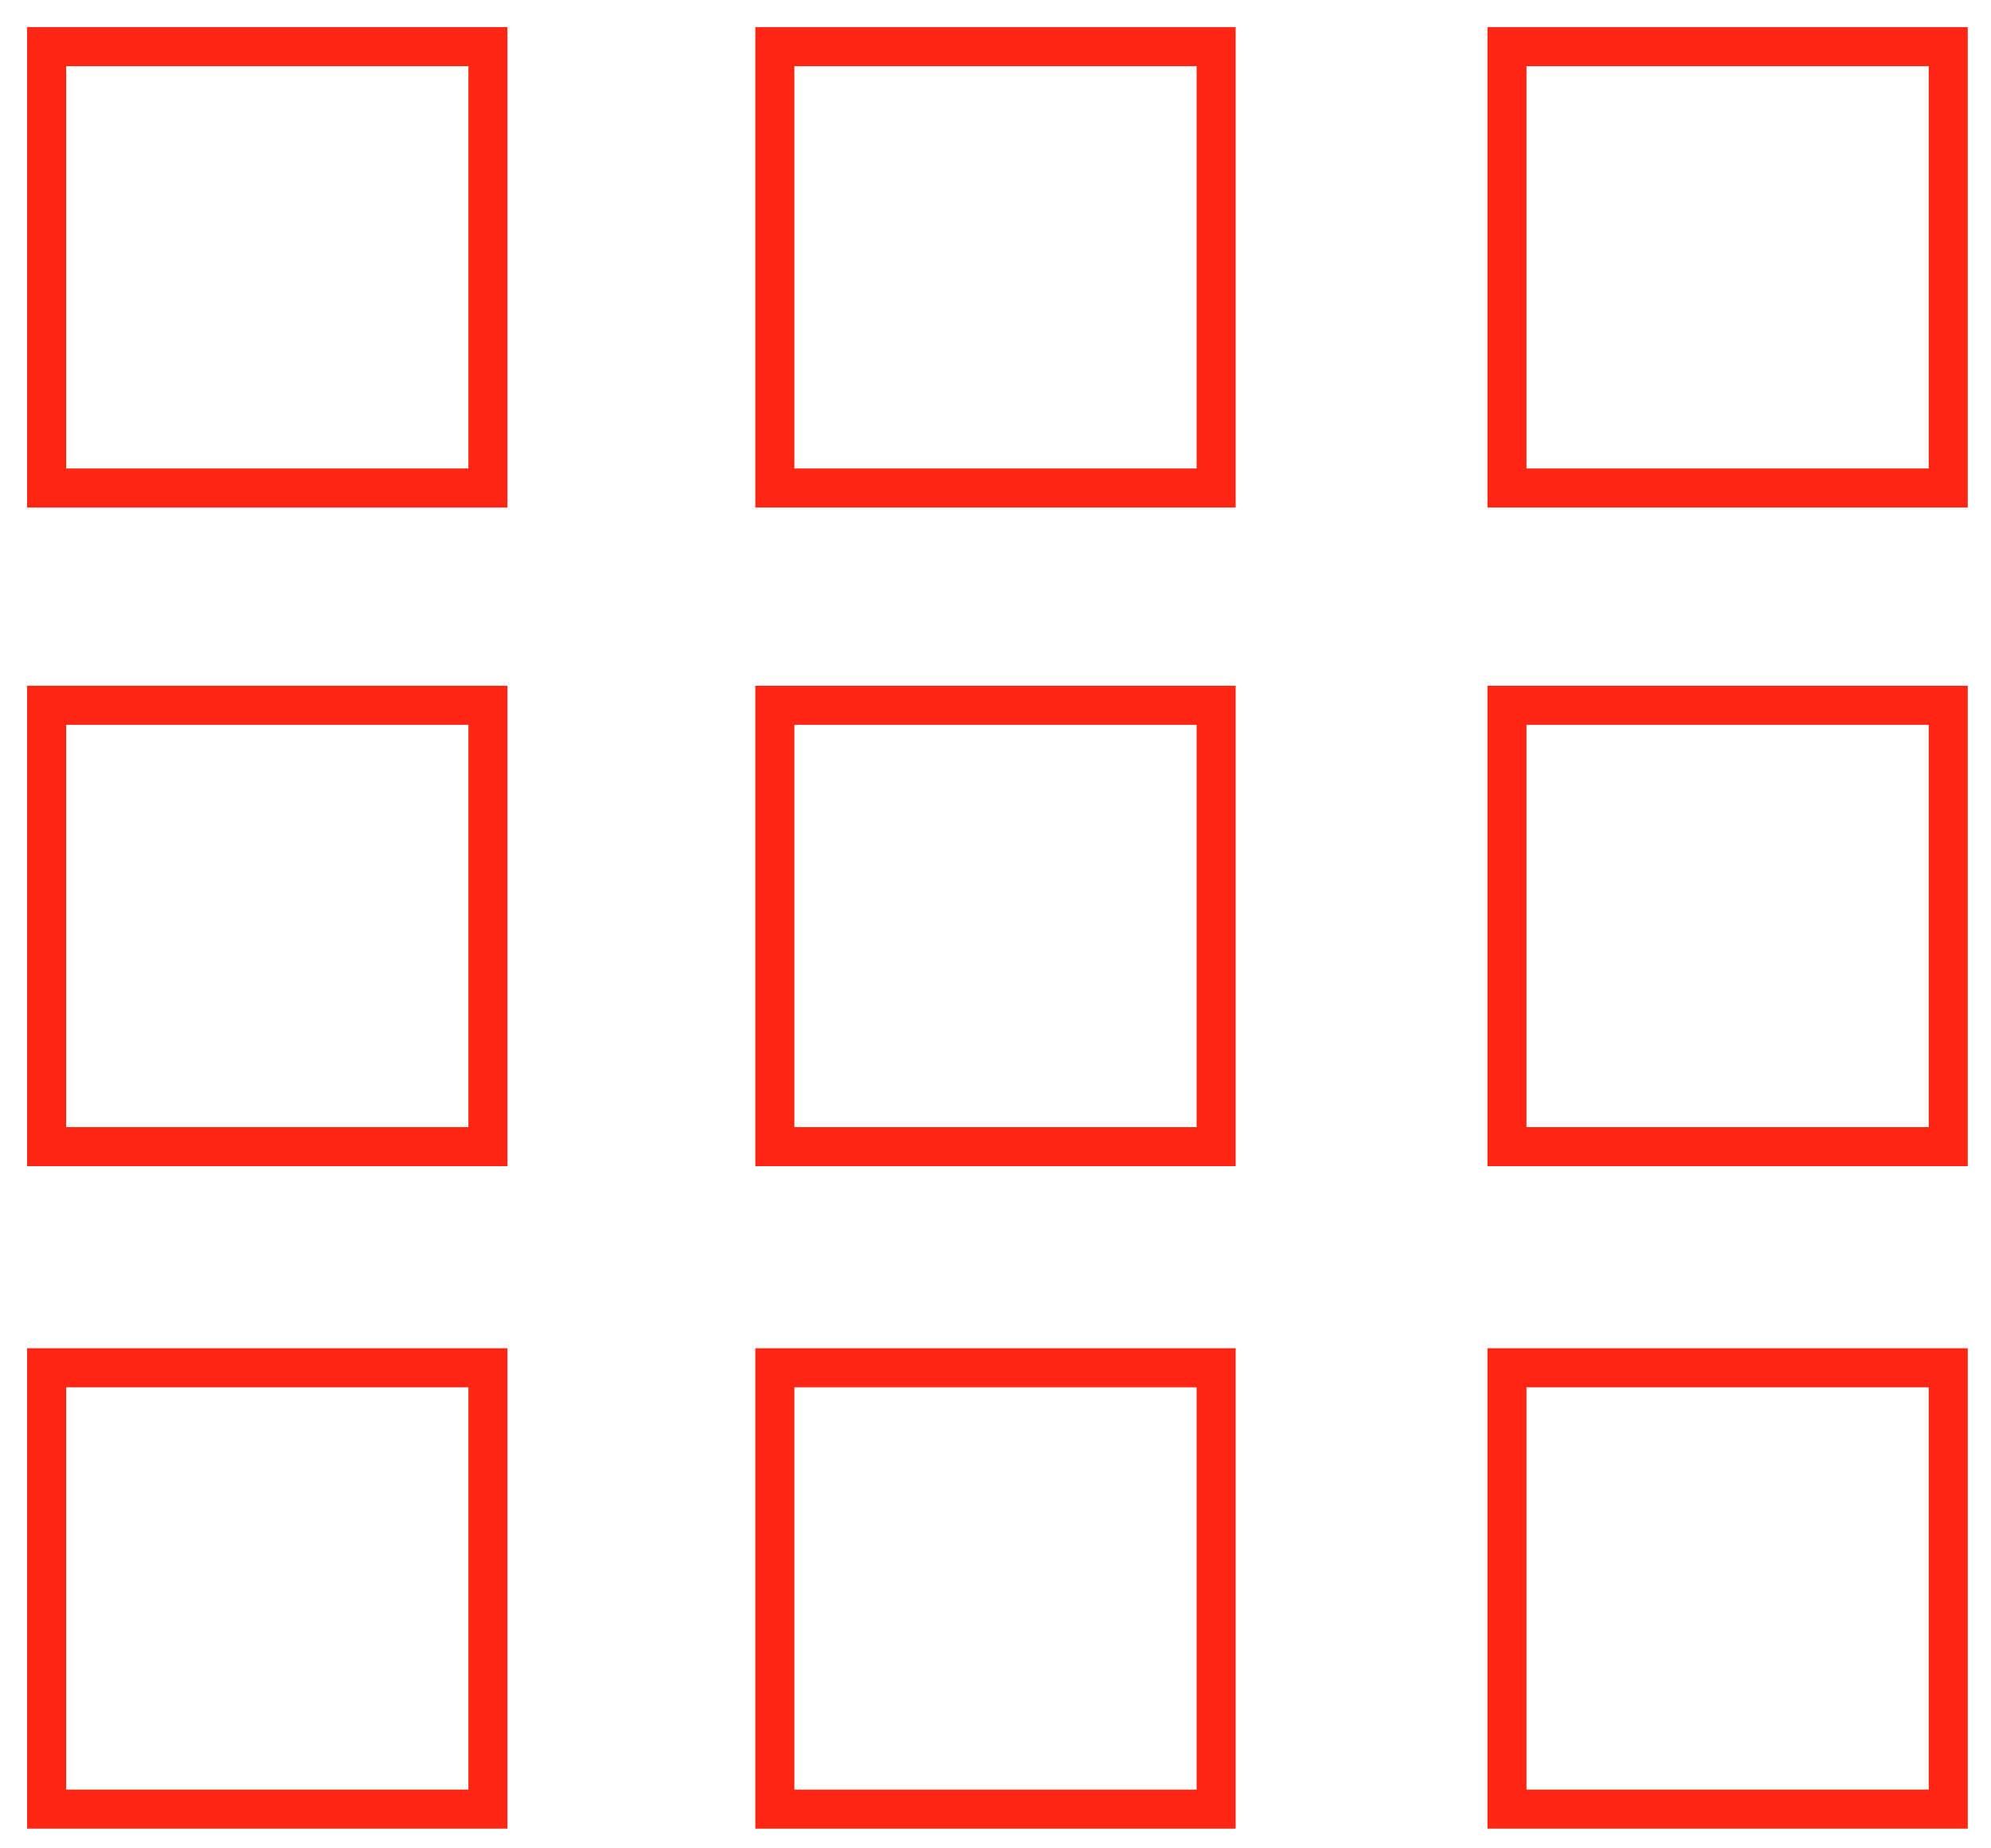
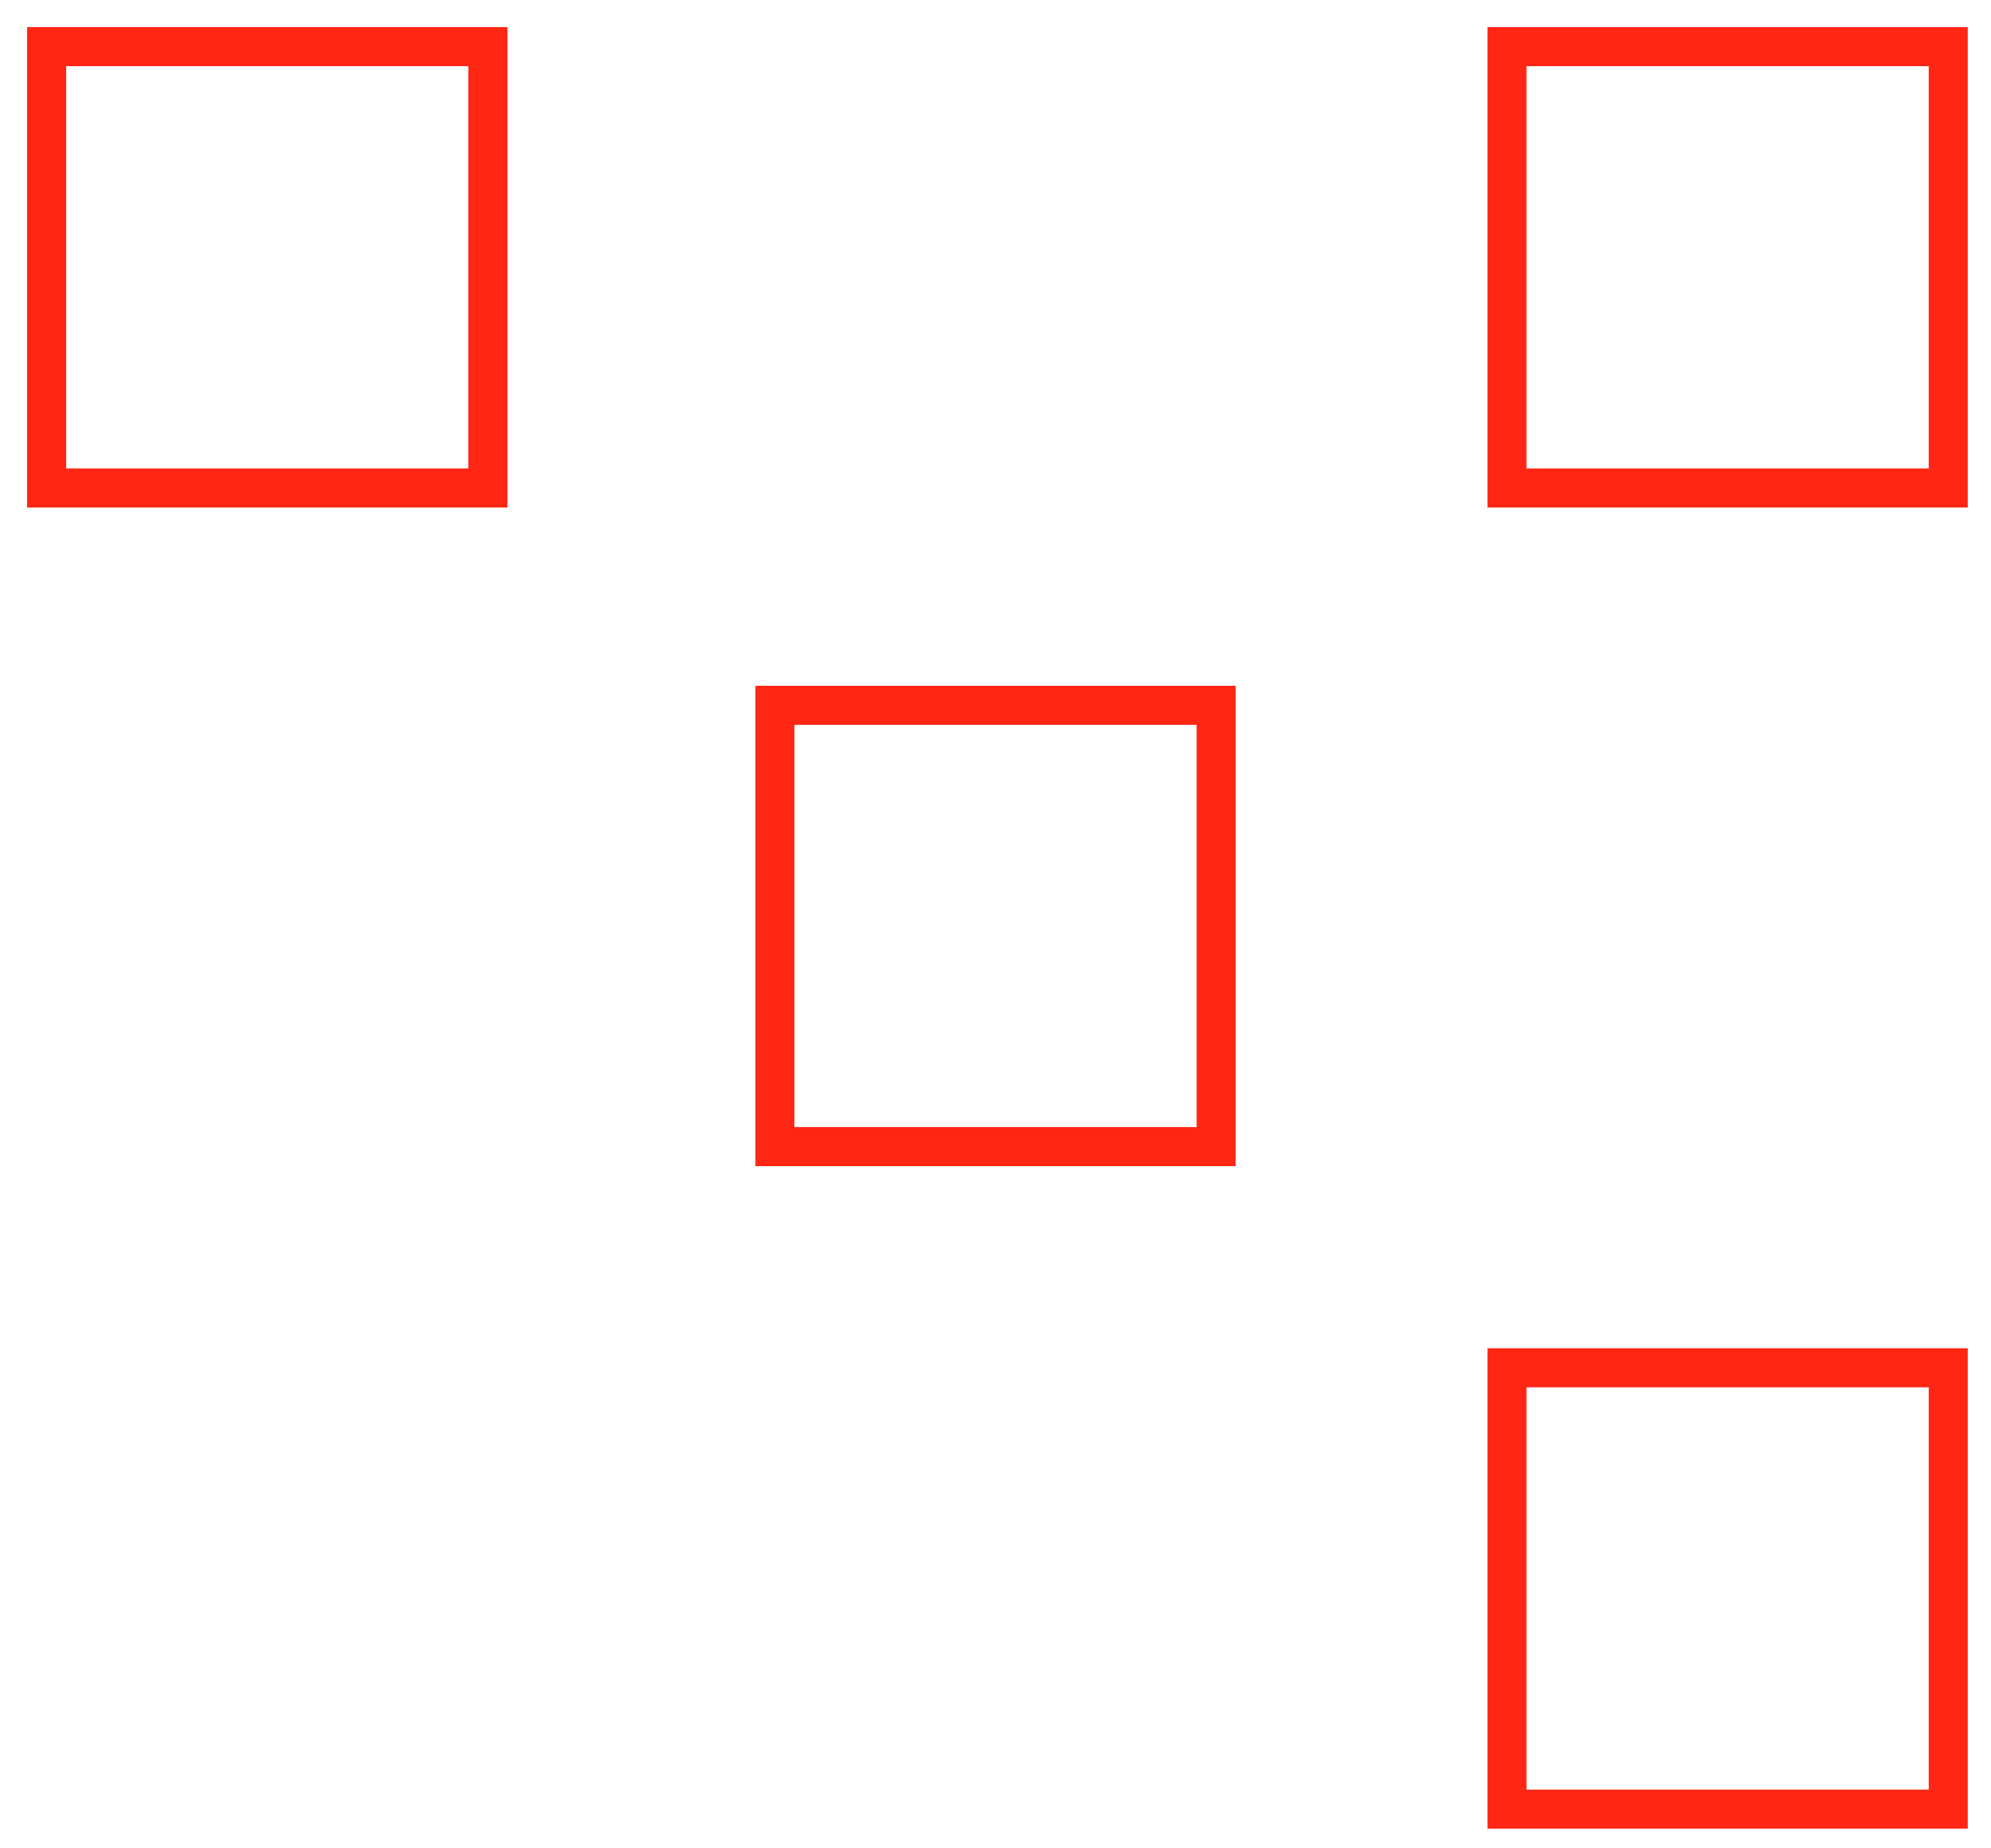
<svg xmlns="http://www.w3.org/2000/svg" xmlns:xlink="http://www.w3.org/1999/xlink" version="1.1" id="Layer_1" x="0px" y="0px" width="203.98px" height="189.297px" viewBox="0 0 203.98 189.297" enable-background="new 0 0 203.98 189.297" xml:space="preserve">
  <g>
    <g>
      <g>
        <g>
          <defs>
            <rect id="SVGID_1_" x="0" width="203.98" height="189.297" />
          </defs>
          <clipPath id="SVGID_2_">
            <use xlink:href="#SVGID_1_" overflow="visible" />
          </clipPath>
          <path clip-path="url(#SVGID_2_)" fill="#FF2614" d="M51.987,2.778v49.209H2.778V2.778H51.987 M47.987,6.778H6.778v41.209h41.209      V6.778L47.987,6.778z" />
        </g>
      </g>
      <g>
        <g>
          <defs>
-             <rect id="SVGID_3_" x="0" width="203.98" height="189.297" />
-           </defs>
+             </defs>
          <clipPath id="SVGID_4_">
            <use xlink:href="#SVGID_3_" overflow="visible" />
          </clipPath>
          <path clip-path="url(#SVGID_4_)" fill="#FF2614" d="M51.987,70.243v49.208H2.778V70.243H51.987 M47.987,74.243H6.778v41.208      h41.209V74.243L47.987,74.243z" />
        </g>
      </g>
      <g>
        <g>
          <defs>
-             <rect id="SVGID_5_" x="0" width="203.98" height="189.297" />
-           </defs>
+             </defs>
          <clipPath id="SVGID_6_">
            <use xlink:href="#SVGID_5_" overflow="visible" />
          </clipPath>
          <path clip-path="url(#SVGID_6_)" fill="#FF2614" d="M51.987,138.104v49.209H2.778v-49.209H51.987 M47.987,142.104H6.778v41.209      h41.209V142.104L47.987,142.104z" />
        </g>
      </g>
      <g>
        <g>
          <defs>
-             <rect id="SVGID_7_" x="0" width="203.98" height="189.297" />
-           </defs>
+             </defs>
          <clipPath id="SVGID_8_">
            <use xlink:href="#SVGID_7_" overflow="visible" />
          </clipPath>
          <path clip-path="url(#SVGID_8_)" fill="#FF2614" d="M126.595,2.778v49.209H77.386V2.778H126.595 M122.595,6.778H81.386v41.209      h41.209V6.778L122.595,6.778z" />
        </g>
      </g>
    </g>
    <path fill="#FF2614" d="M126.595,70.243v49.208H77.386V70.243H126.595 M122.595,74.243H81.386v41.208h41.209V74.243L122.595,74.243   z" />
    <g>
-       <path fill="#FF2614" d="M126.595,138.104v49.209H77.386v-49.209H126.595 M122.595,142.104H81.386v41.209h41.209V142.104    L122.595,142.104z" />
      <path fill="#FF2614" d="M201.6,2.778v49.209h-49.209V2.778H201.6 M197.6,6.778h-41.209v41.209H197.6V6.778L197.6,6.778z" />
-       <path fill="#FF2614" d="M201.6,70.243v49.208h-49.209V70.243H201.6 M197.6,74.243h-41.209v41.208H197.6V74.243L197.6,74.243z" />
      <path fill="#FF2614" d="M201.6,138.104v49.209h-49.209v-49.209H201.6 M197.6,142.104h-41.209v41.209H197.6V142.104L197.6,142.104z    " />
    </g>
  </g>
</svg>